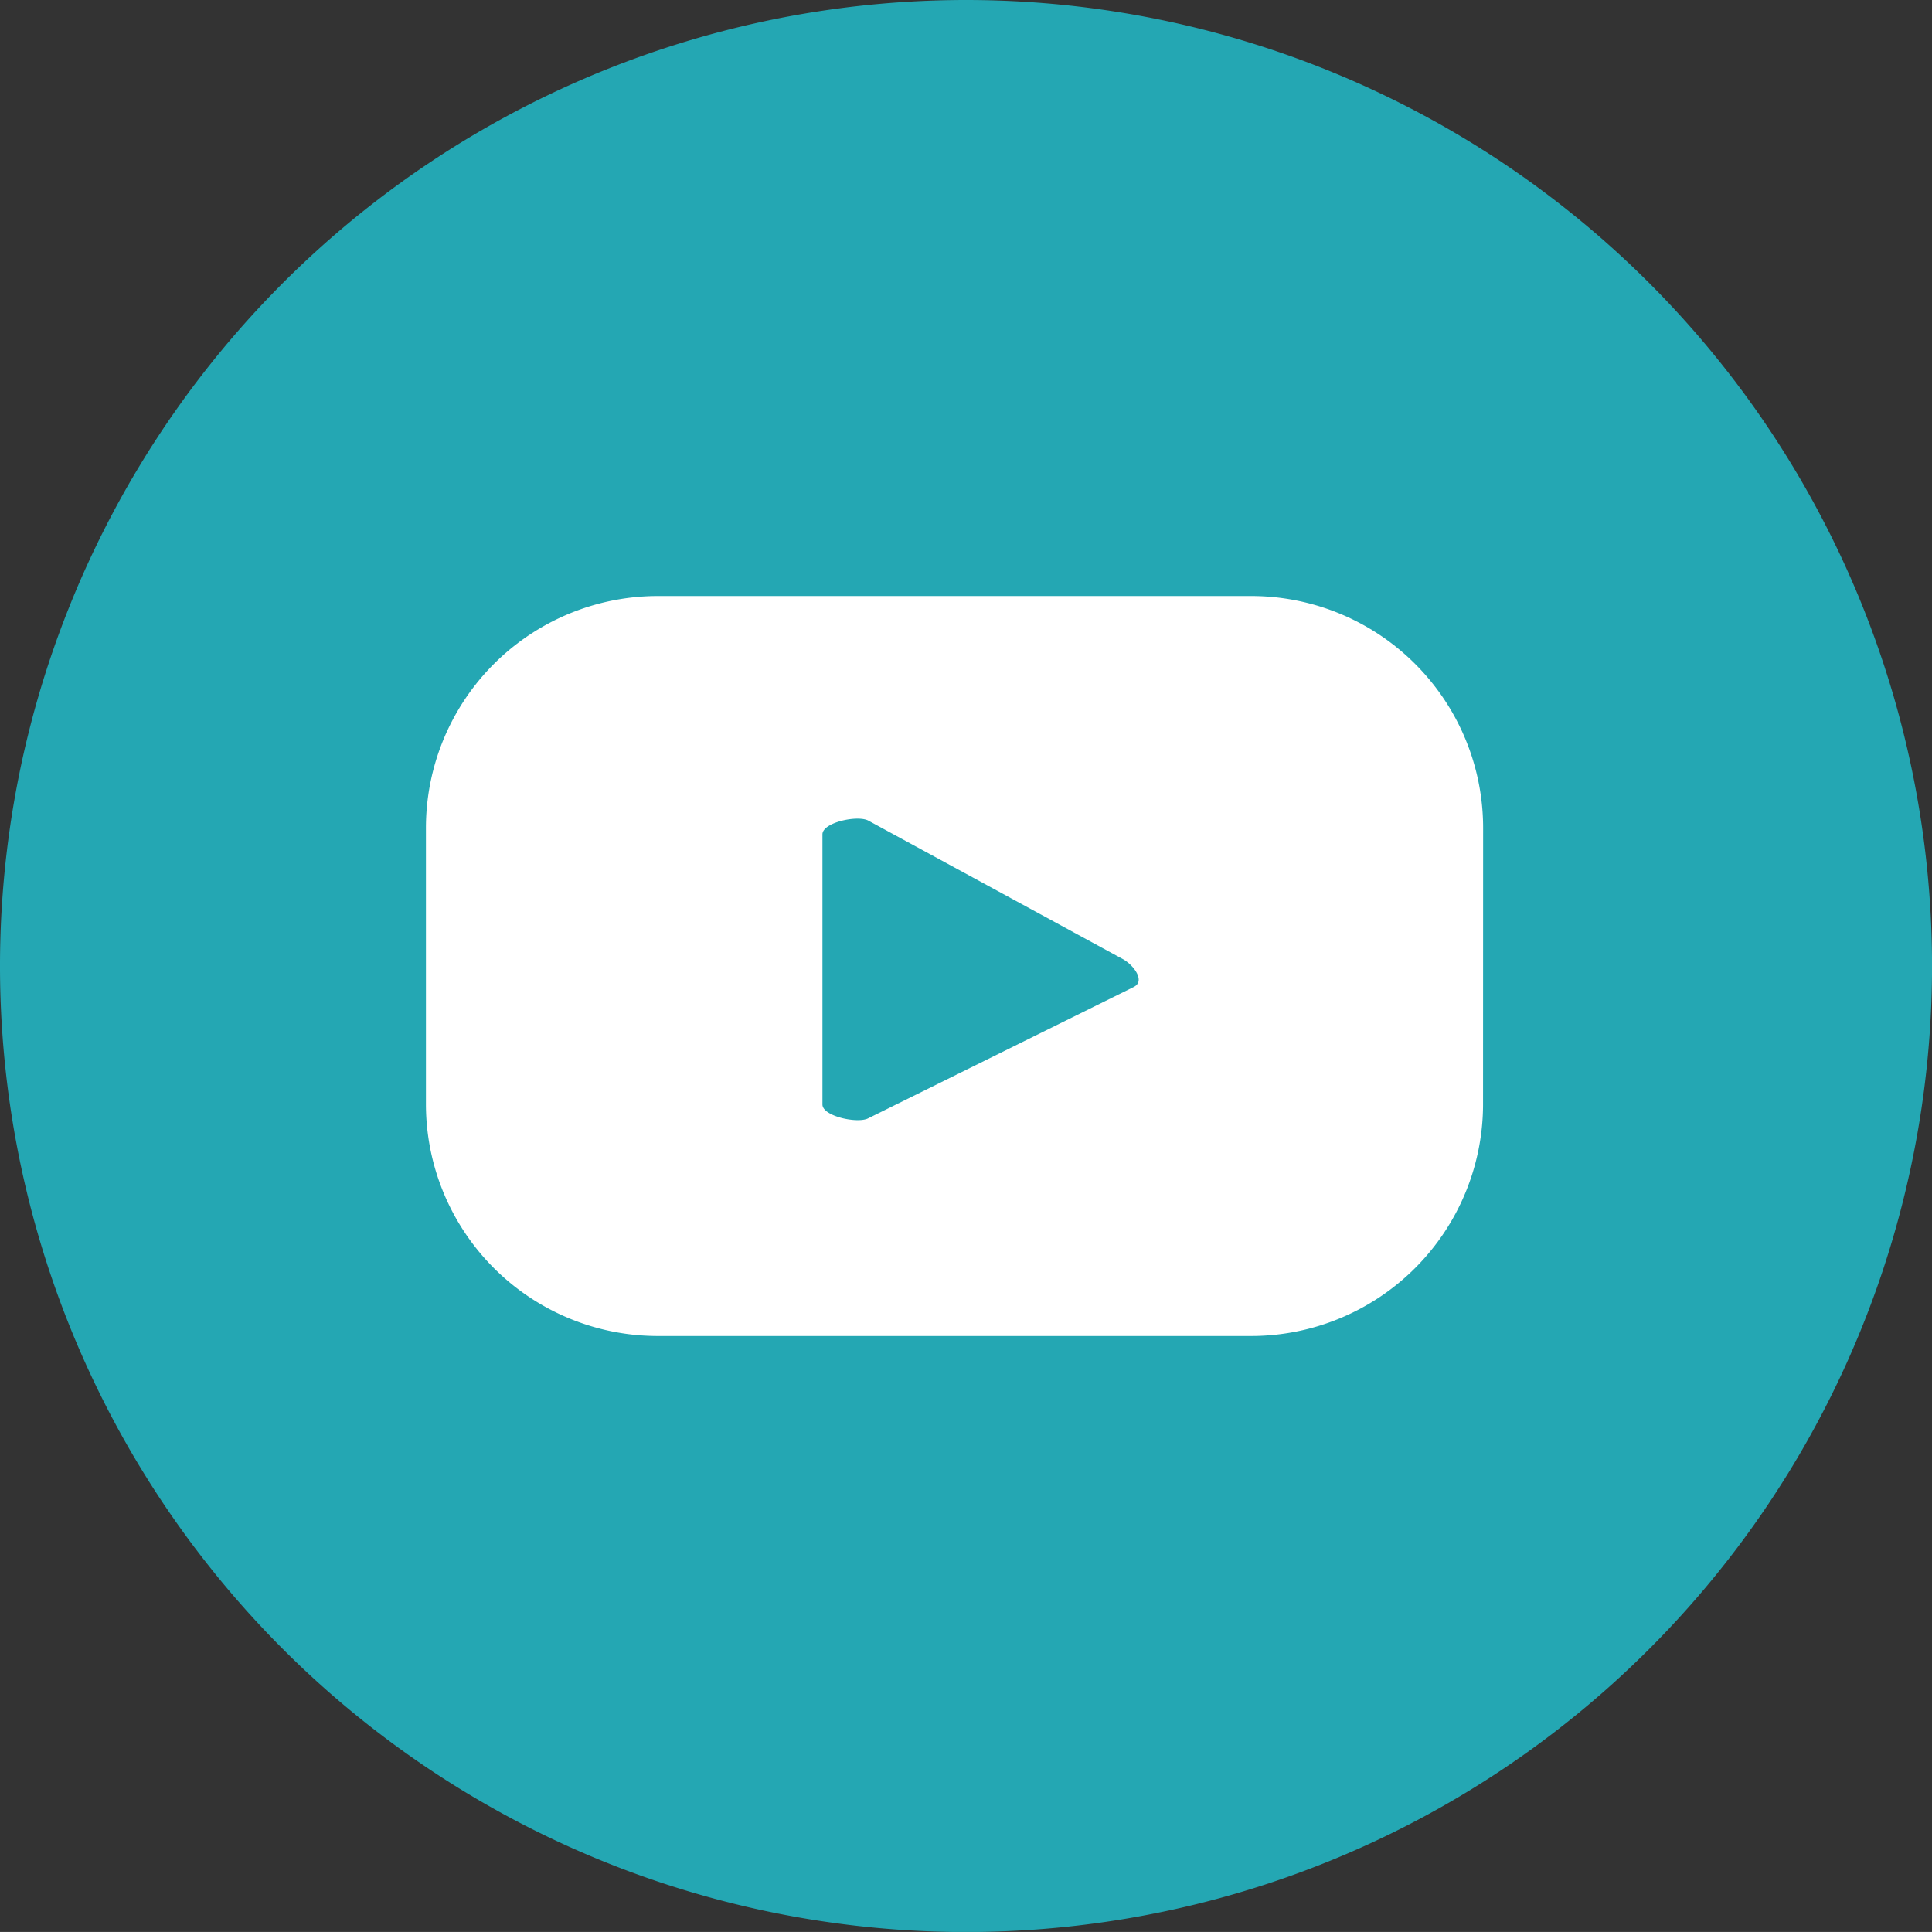
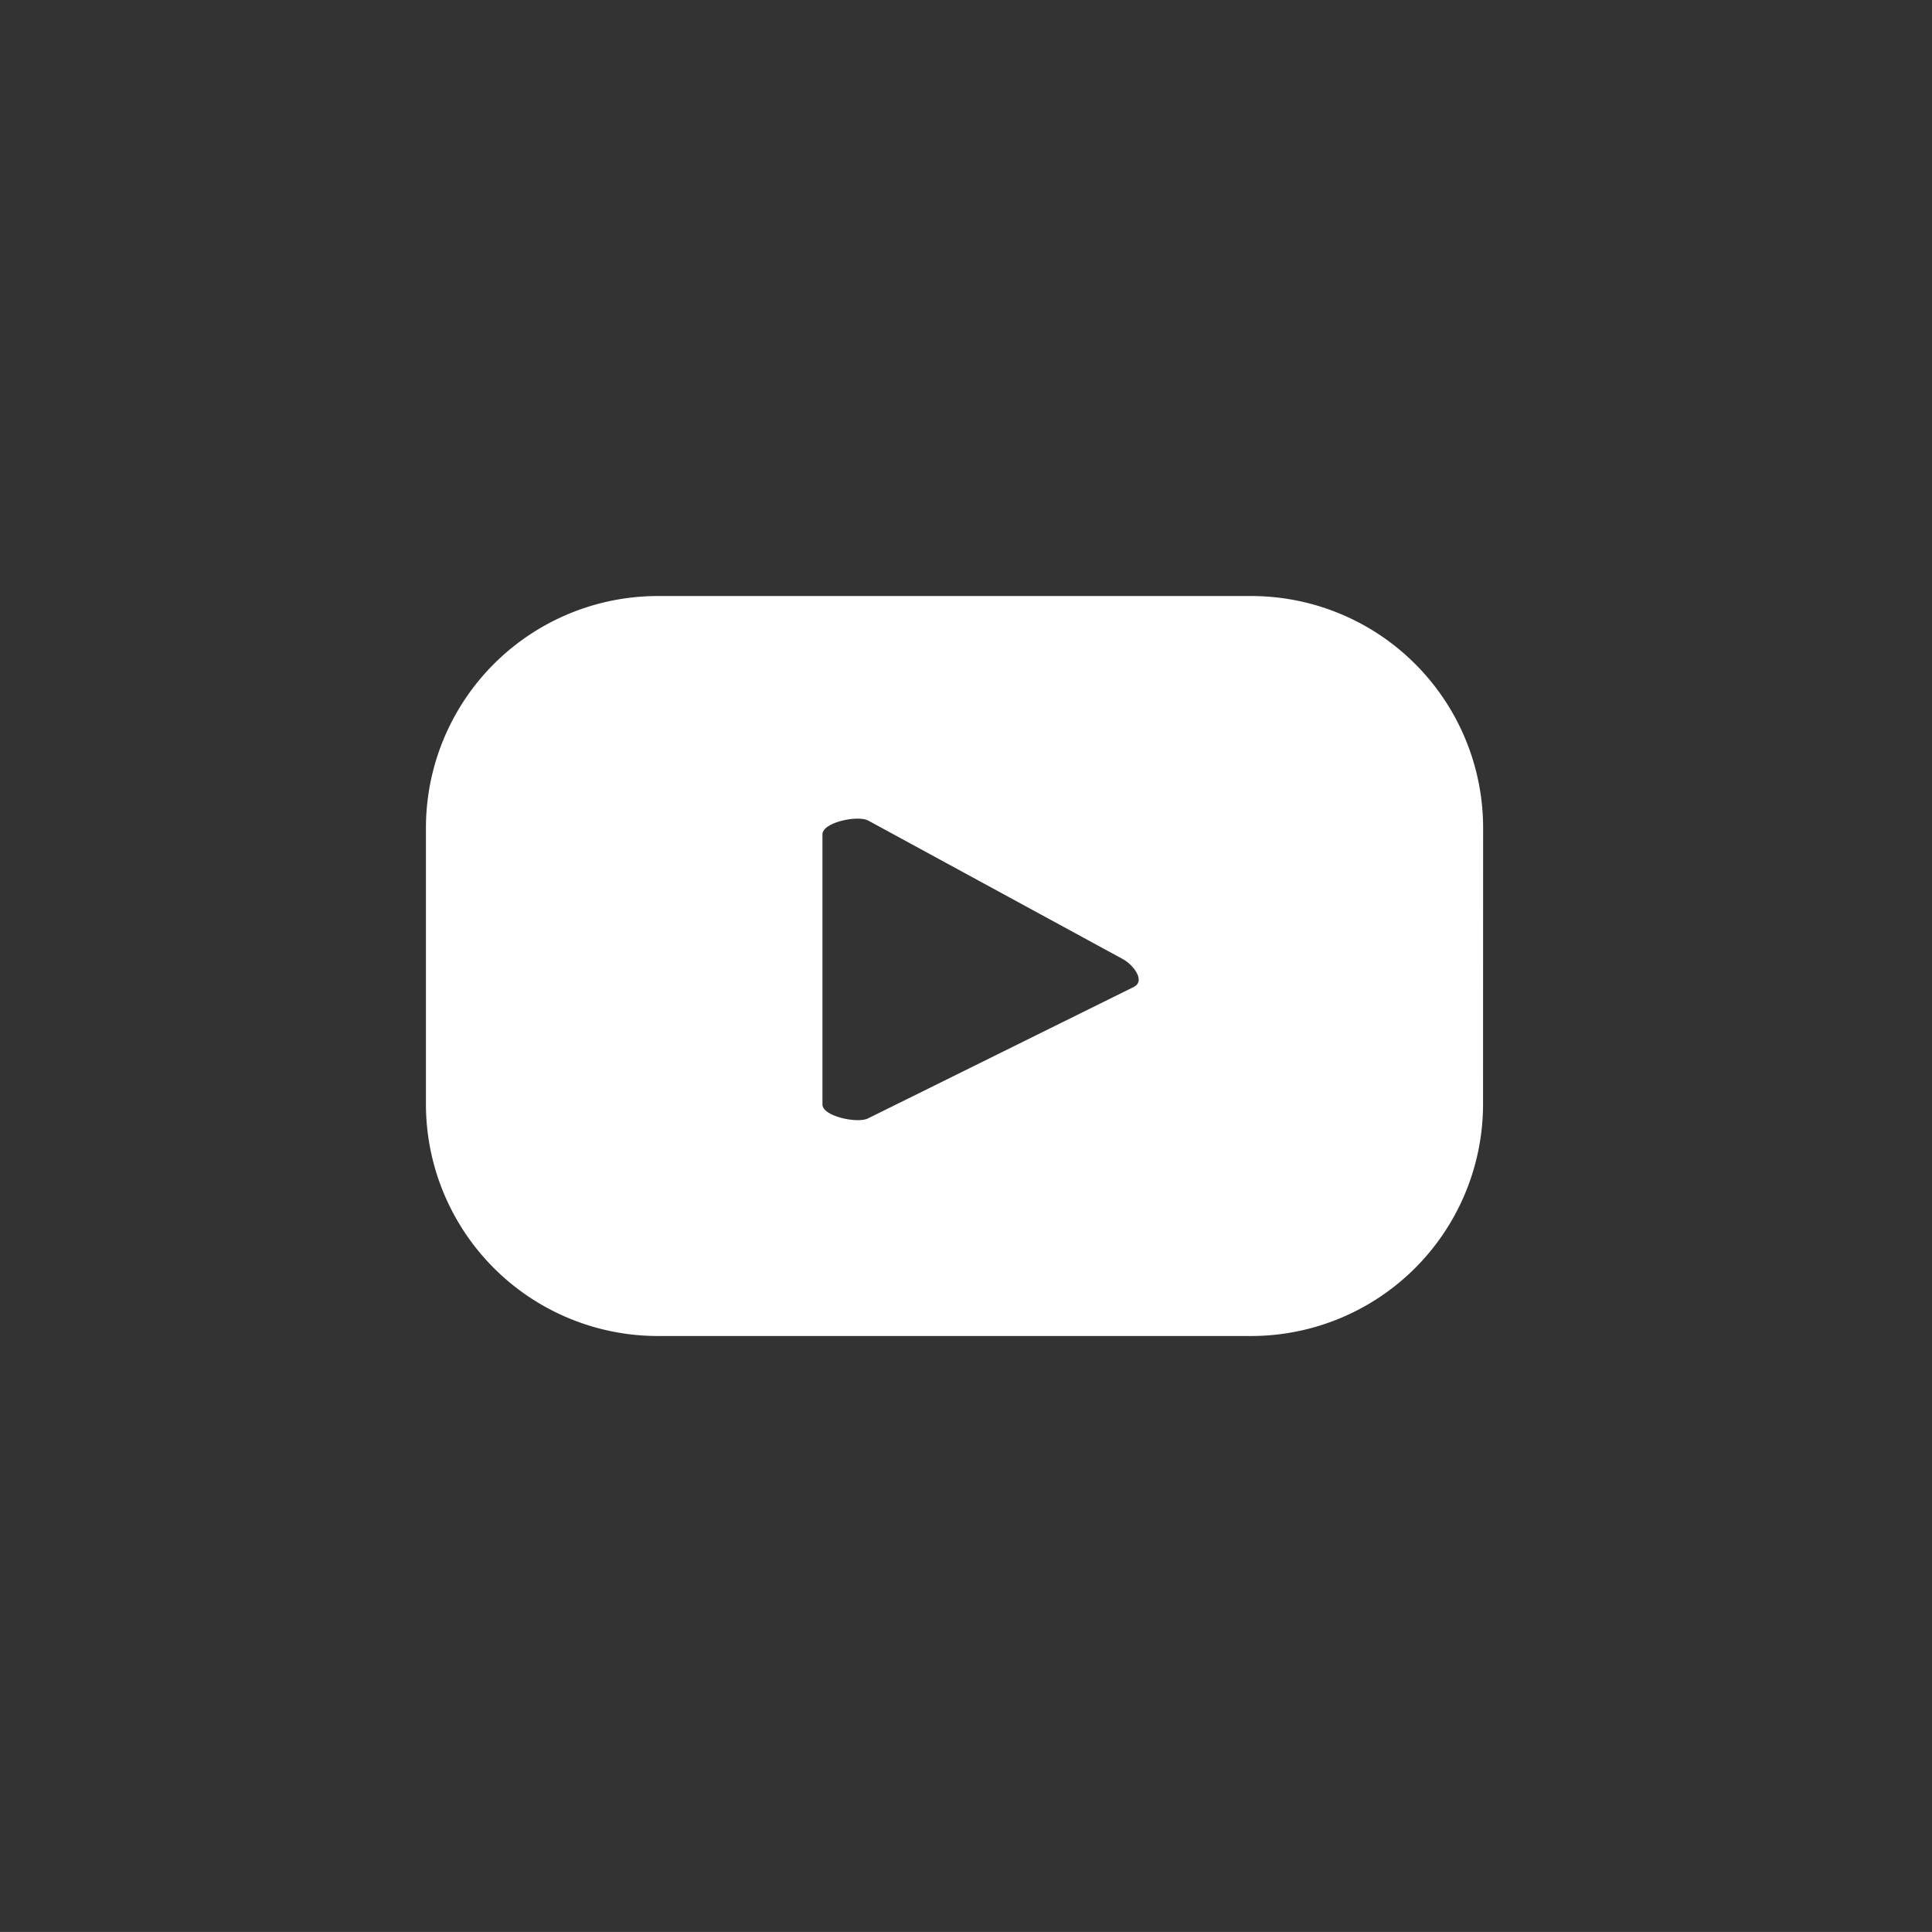
<svg xmlns="http://www.w3.org/2000/svg" width="47.999" height="47.998" viewBox="0 0 47.999 47.998">
  <rect x="0" y="0" width="47.999" height="47.998" fill="#333333" stroke="none" />
  <g id="ico_youtube" transform="translate(0 0)">
-     <path id="パス_11241" data-name="パス 11241" d="M48,24A24,24,0,1,1,24,0,24,24,0,0,1,48,24" transform="translate(0 0)" fill="#24a7b3" />
    <path id="パス_11242" data-name="パス 11242" d="M34.065,16.679A5.763,5.763,0,0,0,28.3,10.916H13.567A5.763,5.763,0,0,0,7.8,16.679v6.858A5.763,5.763,0,0,0,13.567,29.3H28.3a5.763,5.763,0,0,0,5.763-5.763ZM25.4,20.621,18.791,23.89c-.259.14-1.14-.047-1.14-.342V16.837c0-.3.887-.486,1.146-.338l6.326,3.442c.266.151.544.534.275.68" transform="translate(2.782 3.892)" fill="#fff" />
  </g>
</svg>